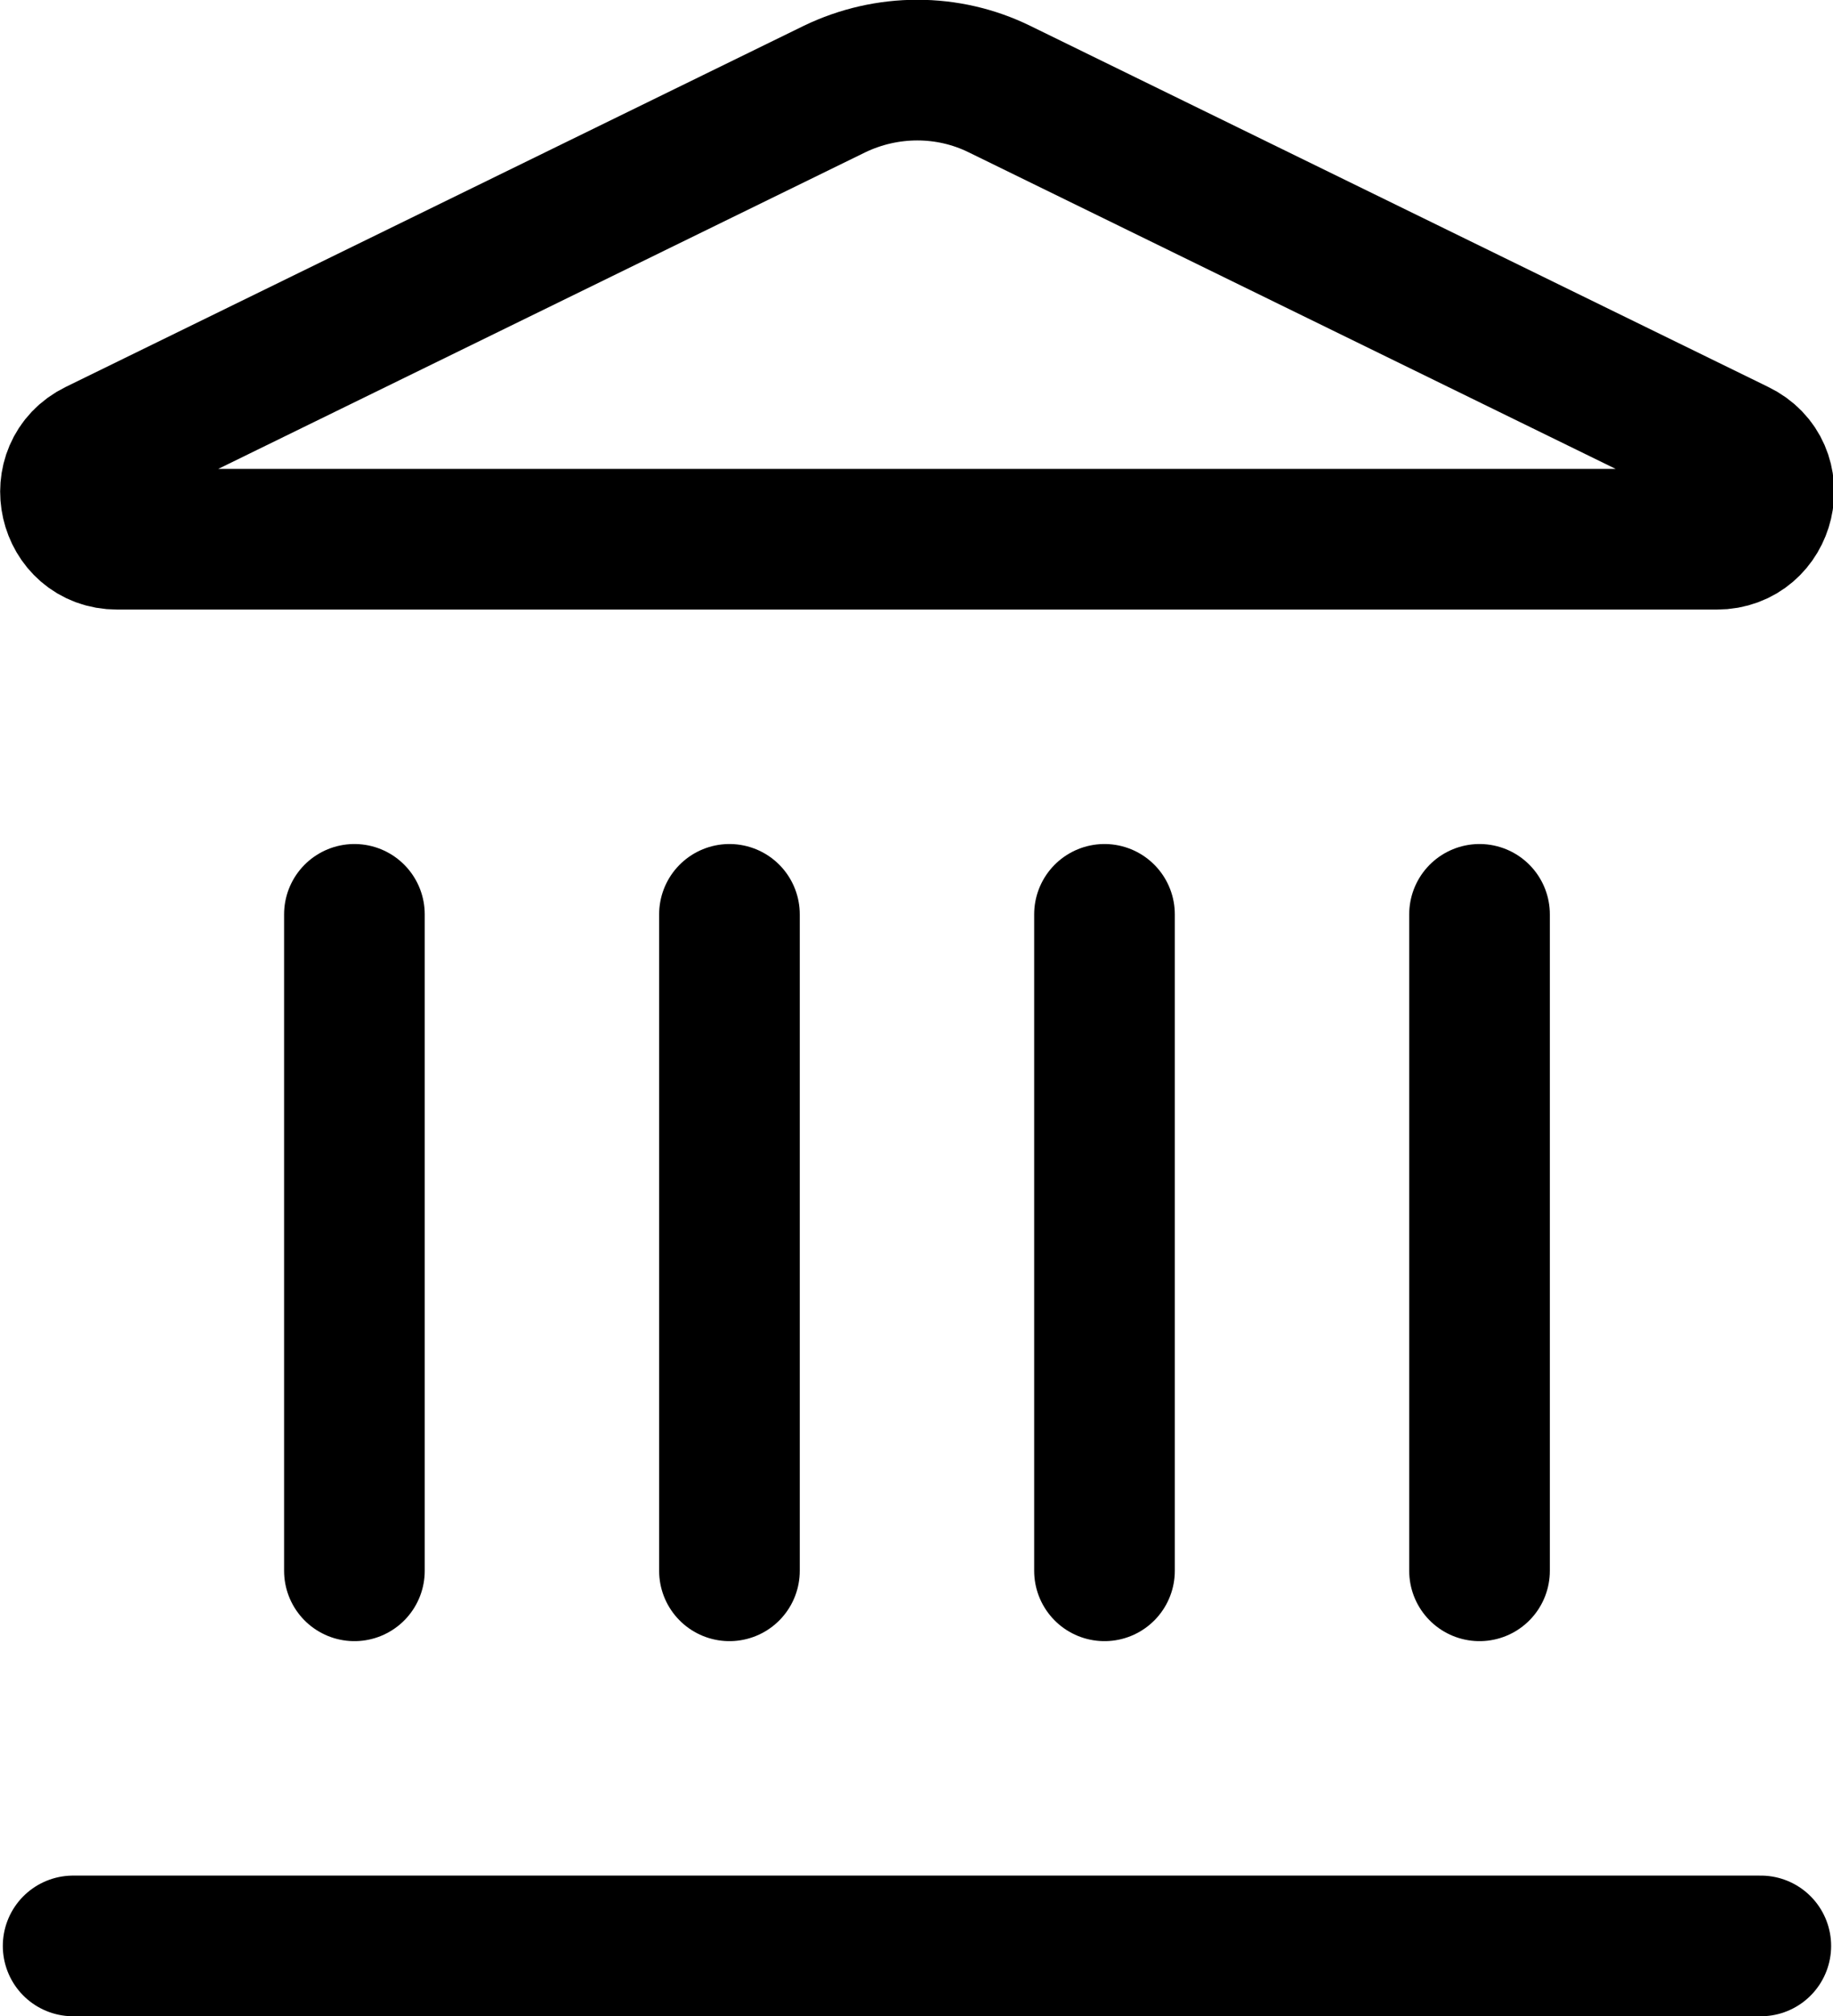
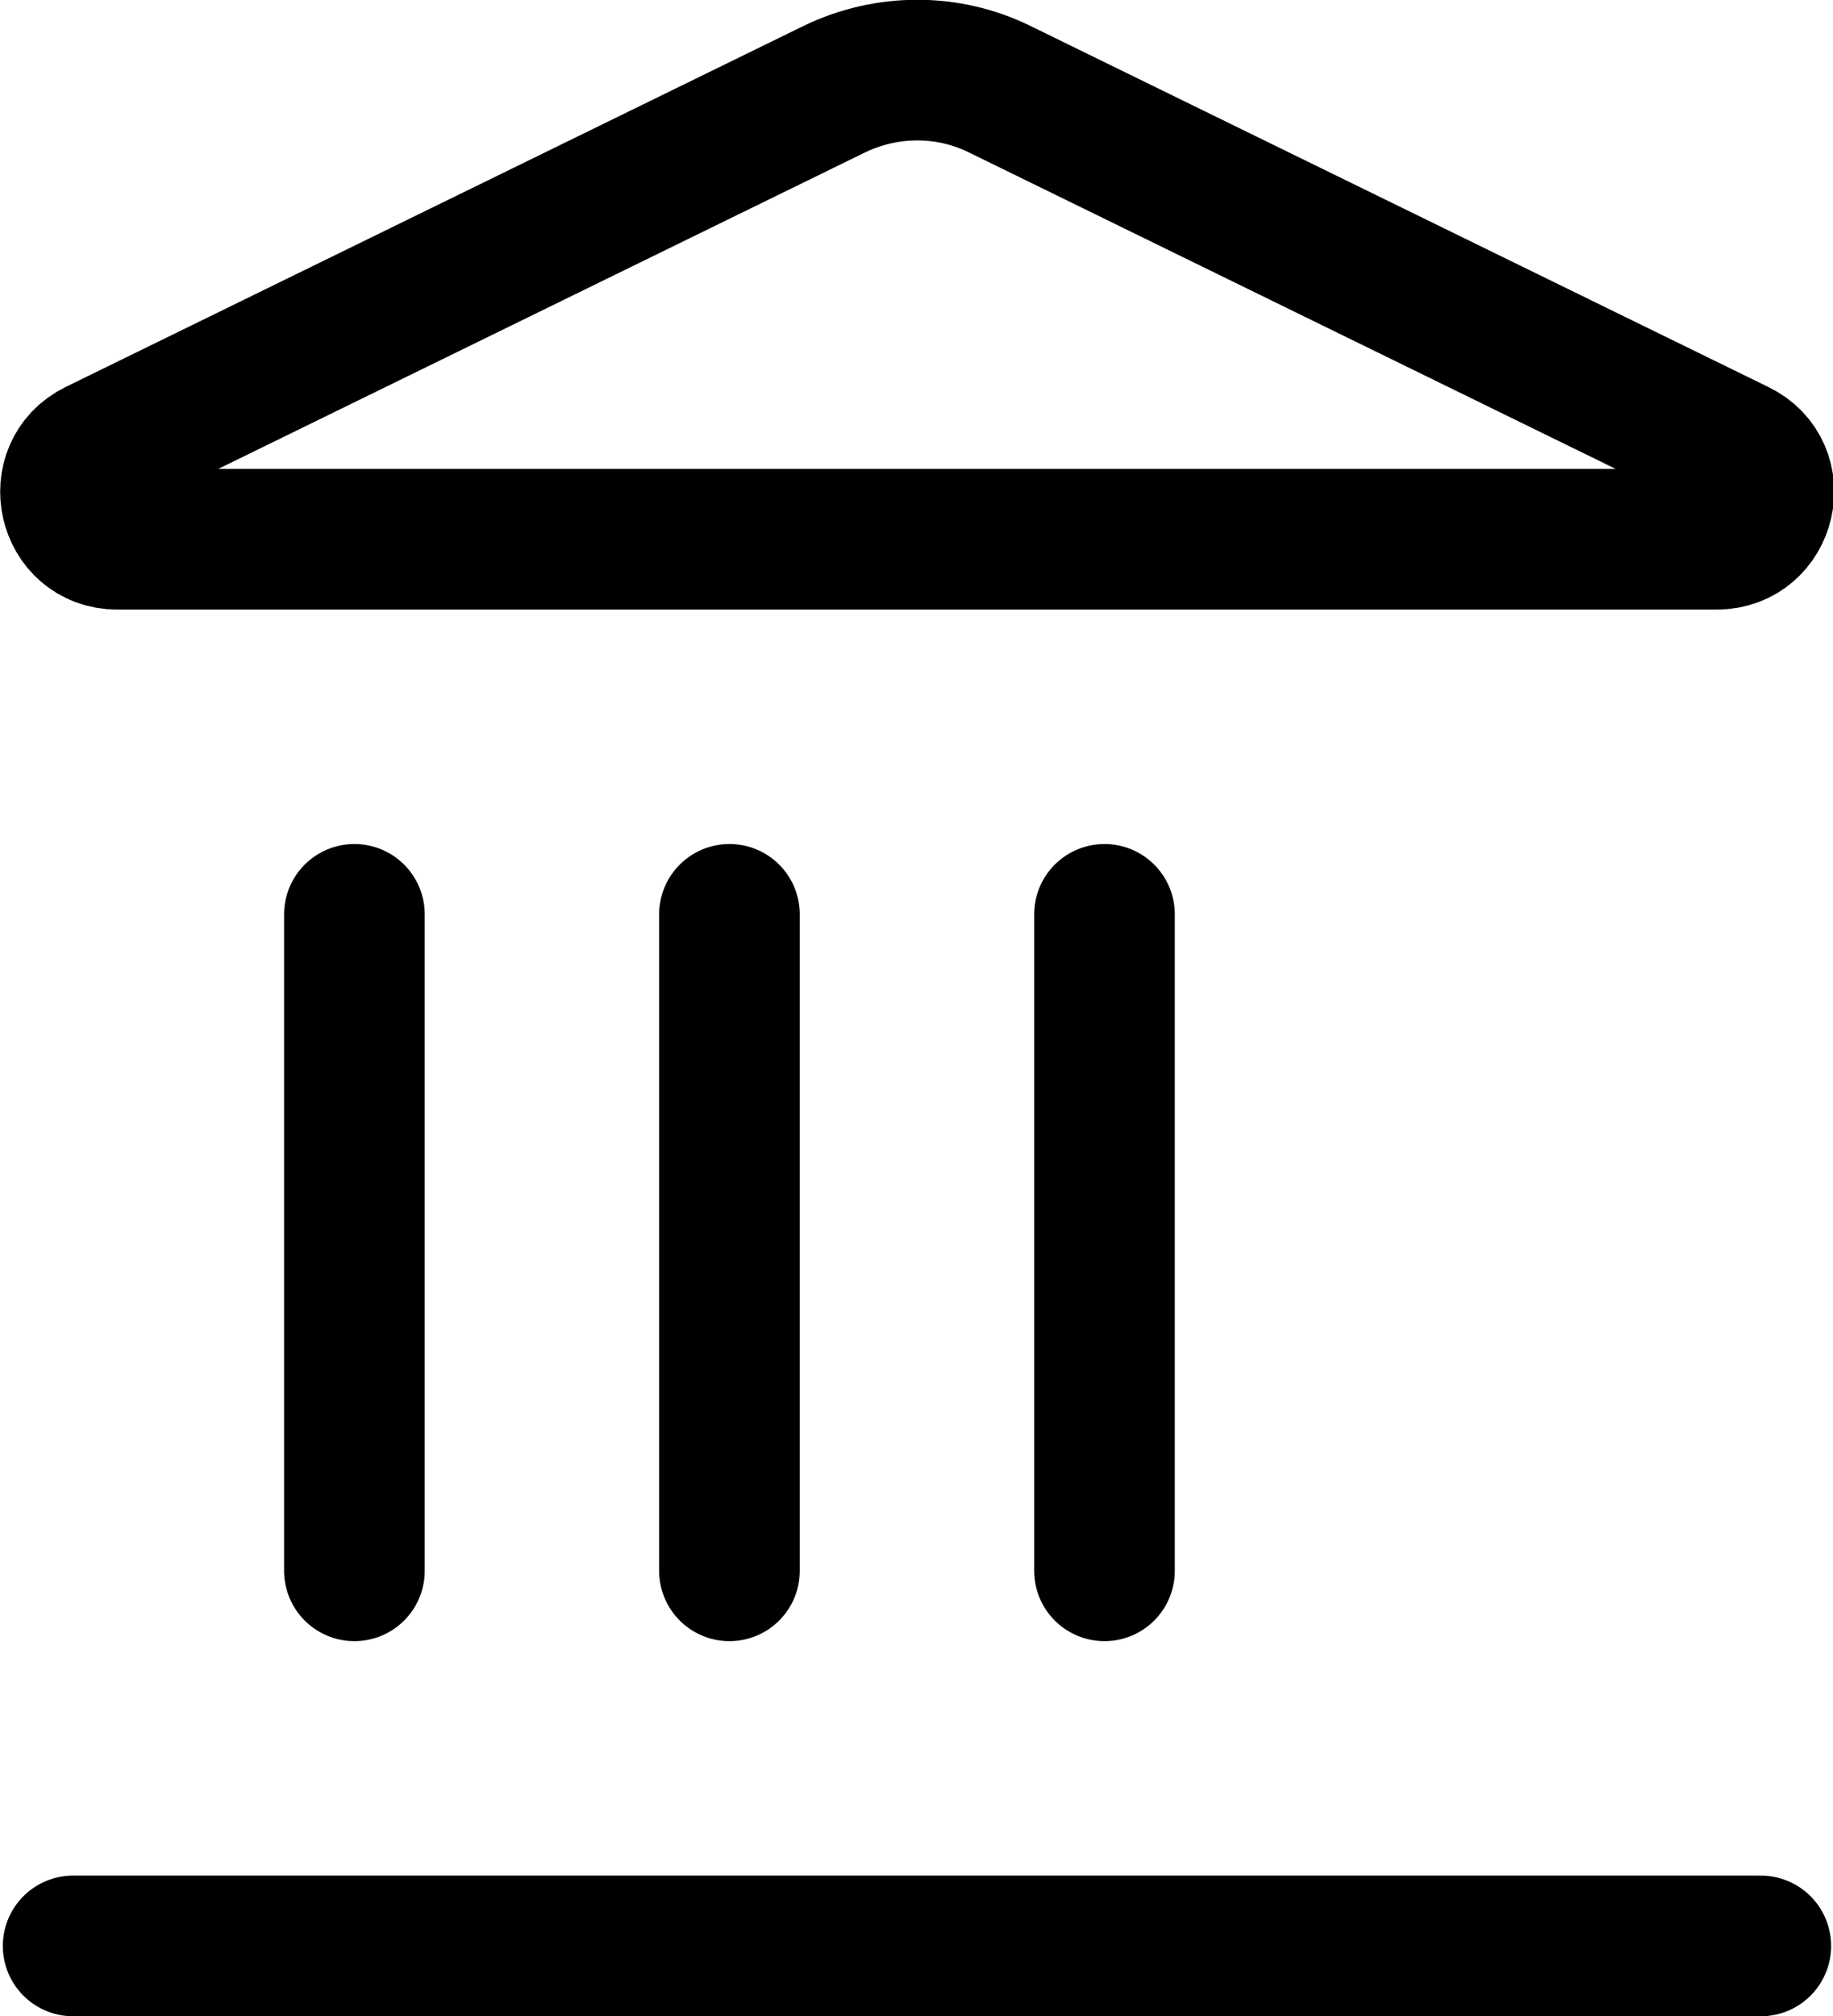
<svg xmlns="http://www.w3.org/2000/svg" id="Layer_2" data-name="Layer 2" viewBox="0 0 19.55 21.5">
  <defs>
    <style>
      .cls-1 {
        fill: none;
        stroke: #000;
        stroke-linecap: round;
        stroke-linejoin: round;
        stroke-width: 1.5px;
      }
    </style>
  </defs>
  <g id="Layer_1-2" data-name="Layer 1">
    <path class="cls-1" d="M7.78,16.75v-7" />
-     <path class="cls-1" d="M8.9.95c.56-.27,1.21-.27,1.76,0l7.87,3.85c.48.23.31.95-.22.95H1.25c-.53,0-.69-.72-.22-.95L8.9.95Z" />
+     <path class="cls-1" d="M8.9.95c.56-.27,1.21-.27,1.76,0l7.87,3.85c.48.23.31.95-.22.95H1.25c-.53,0-.69-.72-.22-.95Z" />
    <path class="cls-1" d="M11.78,16.75v-7" />
-     <path class="cls-1" d="M15.78,16.75v-7" />
    <path class="cls-1" d="M.78,20.75h18" />
    <path class="cls-1" d="M3.78,16.75v-7" />
  </g>
</svg>